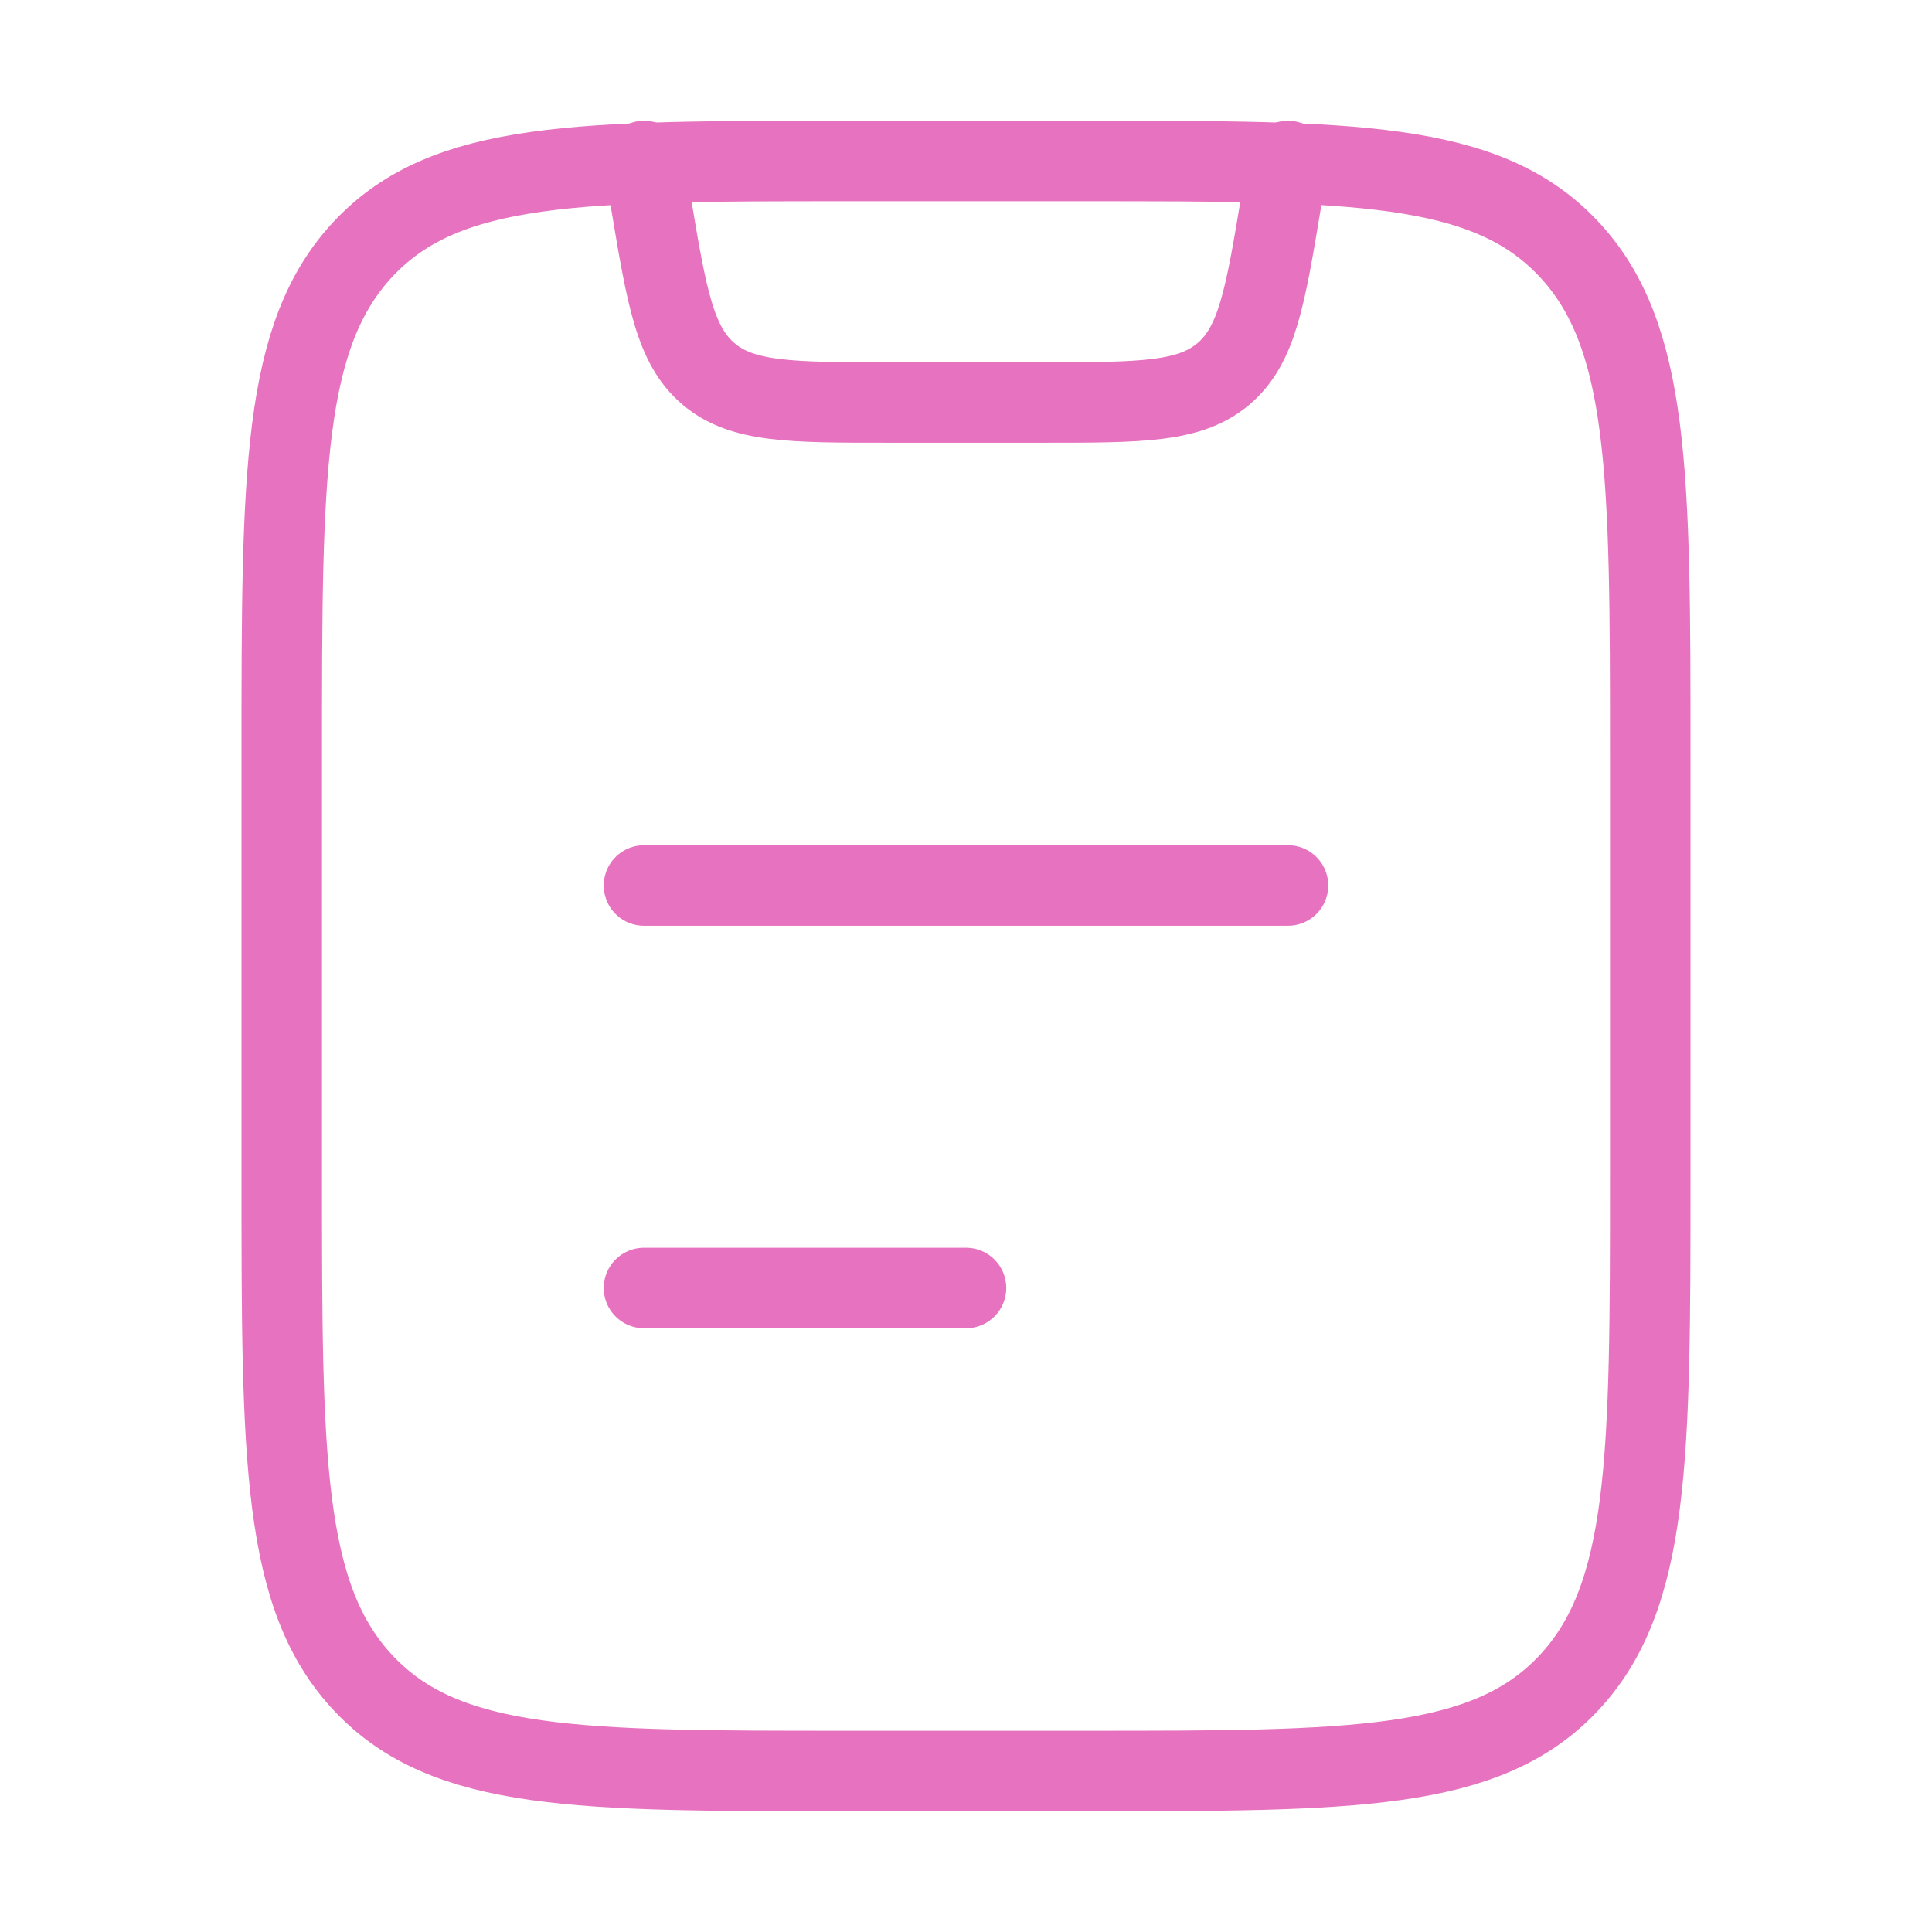
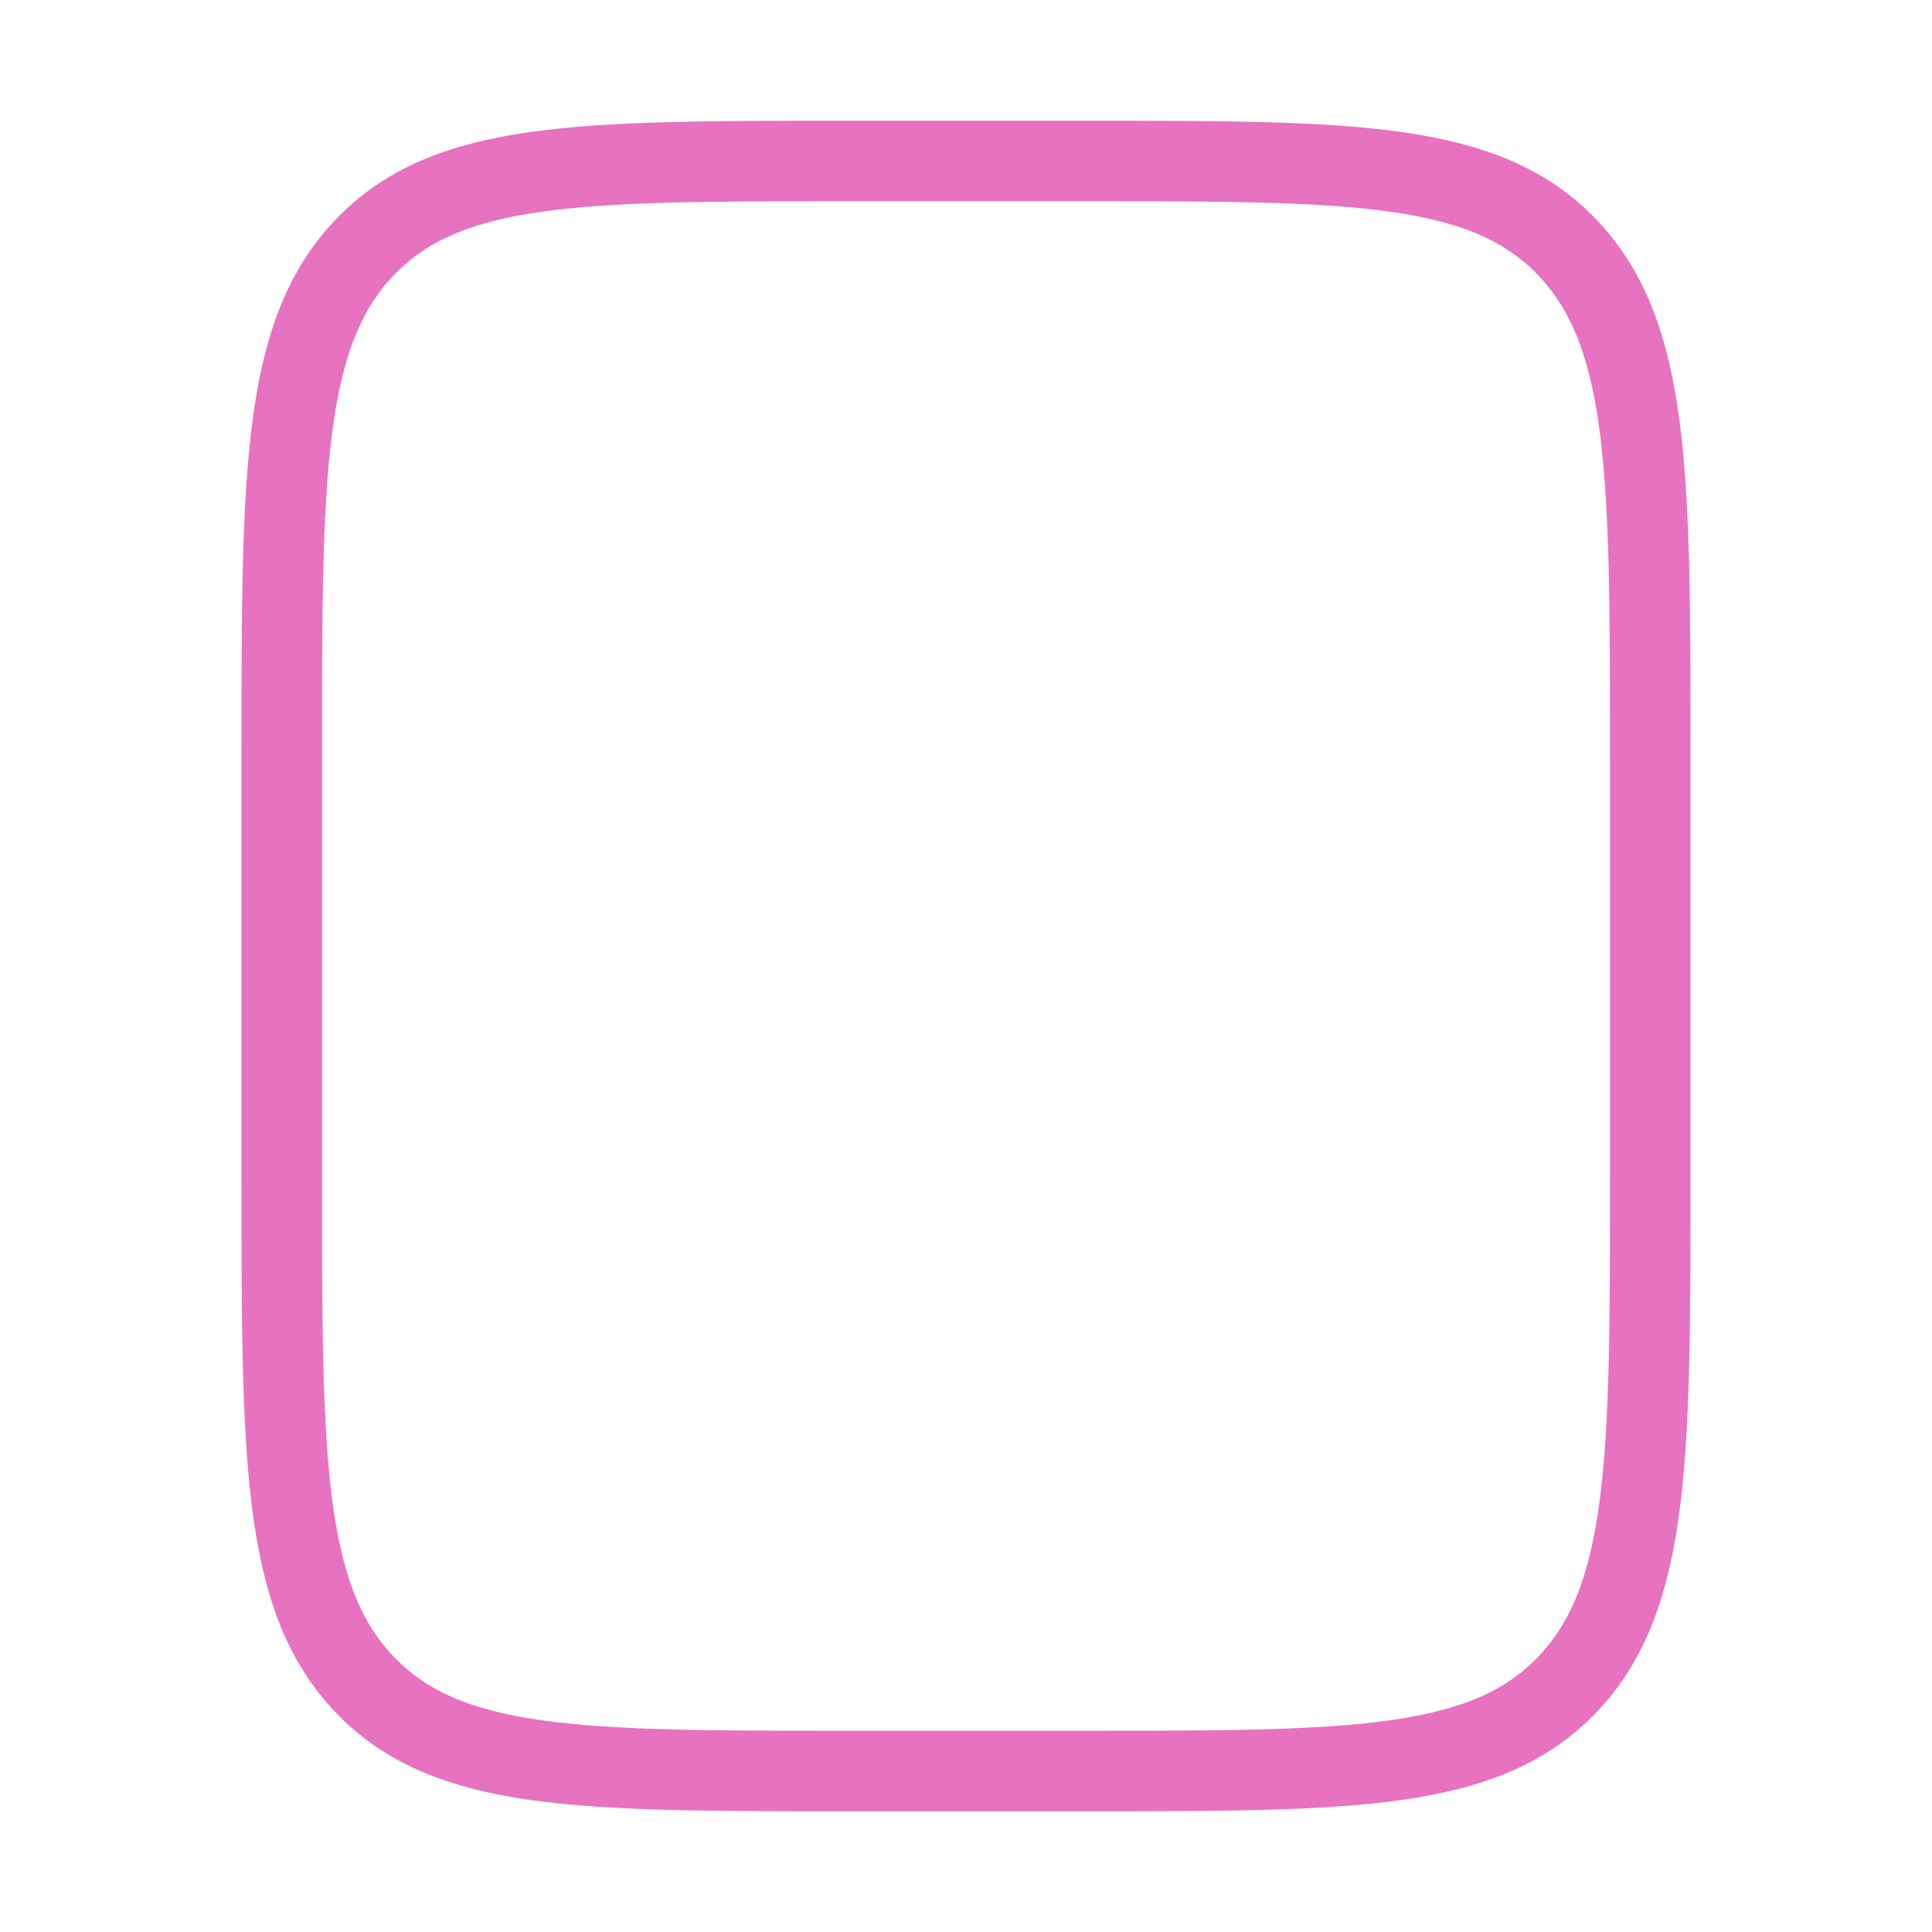
<svg xmlns="http://www.w3.org/2000/svg" width="24" height="24" viewBox="0 0 24 24" fill="none">
  <path d="M3.5 9.368C3.5 5.895 3.5 4.158 4.525 3.079C5.55 2 7.2 2 10.5 2H13.5C16.8 2 18.45 2 19.475 3.08C20.5 4.157 20.5 5.894 20.5 9.367V14.631C20.5 18.104 20.5 19.841 19.475 20.92C18.45 21.999 16.8 22 13.5 22H10.5C7.2 22 5.55 22 4.525 20.92C3.5 19.843 3.5 18.106 3.5 14.633V9.368Z" stroke="#E772BF" stroke-linecap="round" stroke-linejoin="round" />
-   <path d="M8 2L8.082 2.493C8.282 3.69 8.382 4.289 8.802 4.645C9.22 5 9.827 5 11.041 5H12.958C14.171 5 14.778 5 15.198 4.645C15.618 4.289 15.718 3.69 15.917 2.493L16 2M8 16H12M8 11H16" stroke="#E772BF" stroke-linecap="round" stroke-linejoin="round" />
</svg>